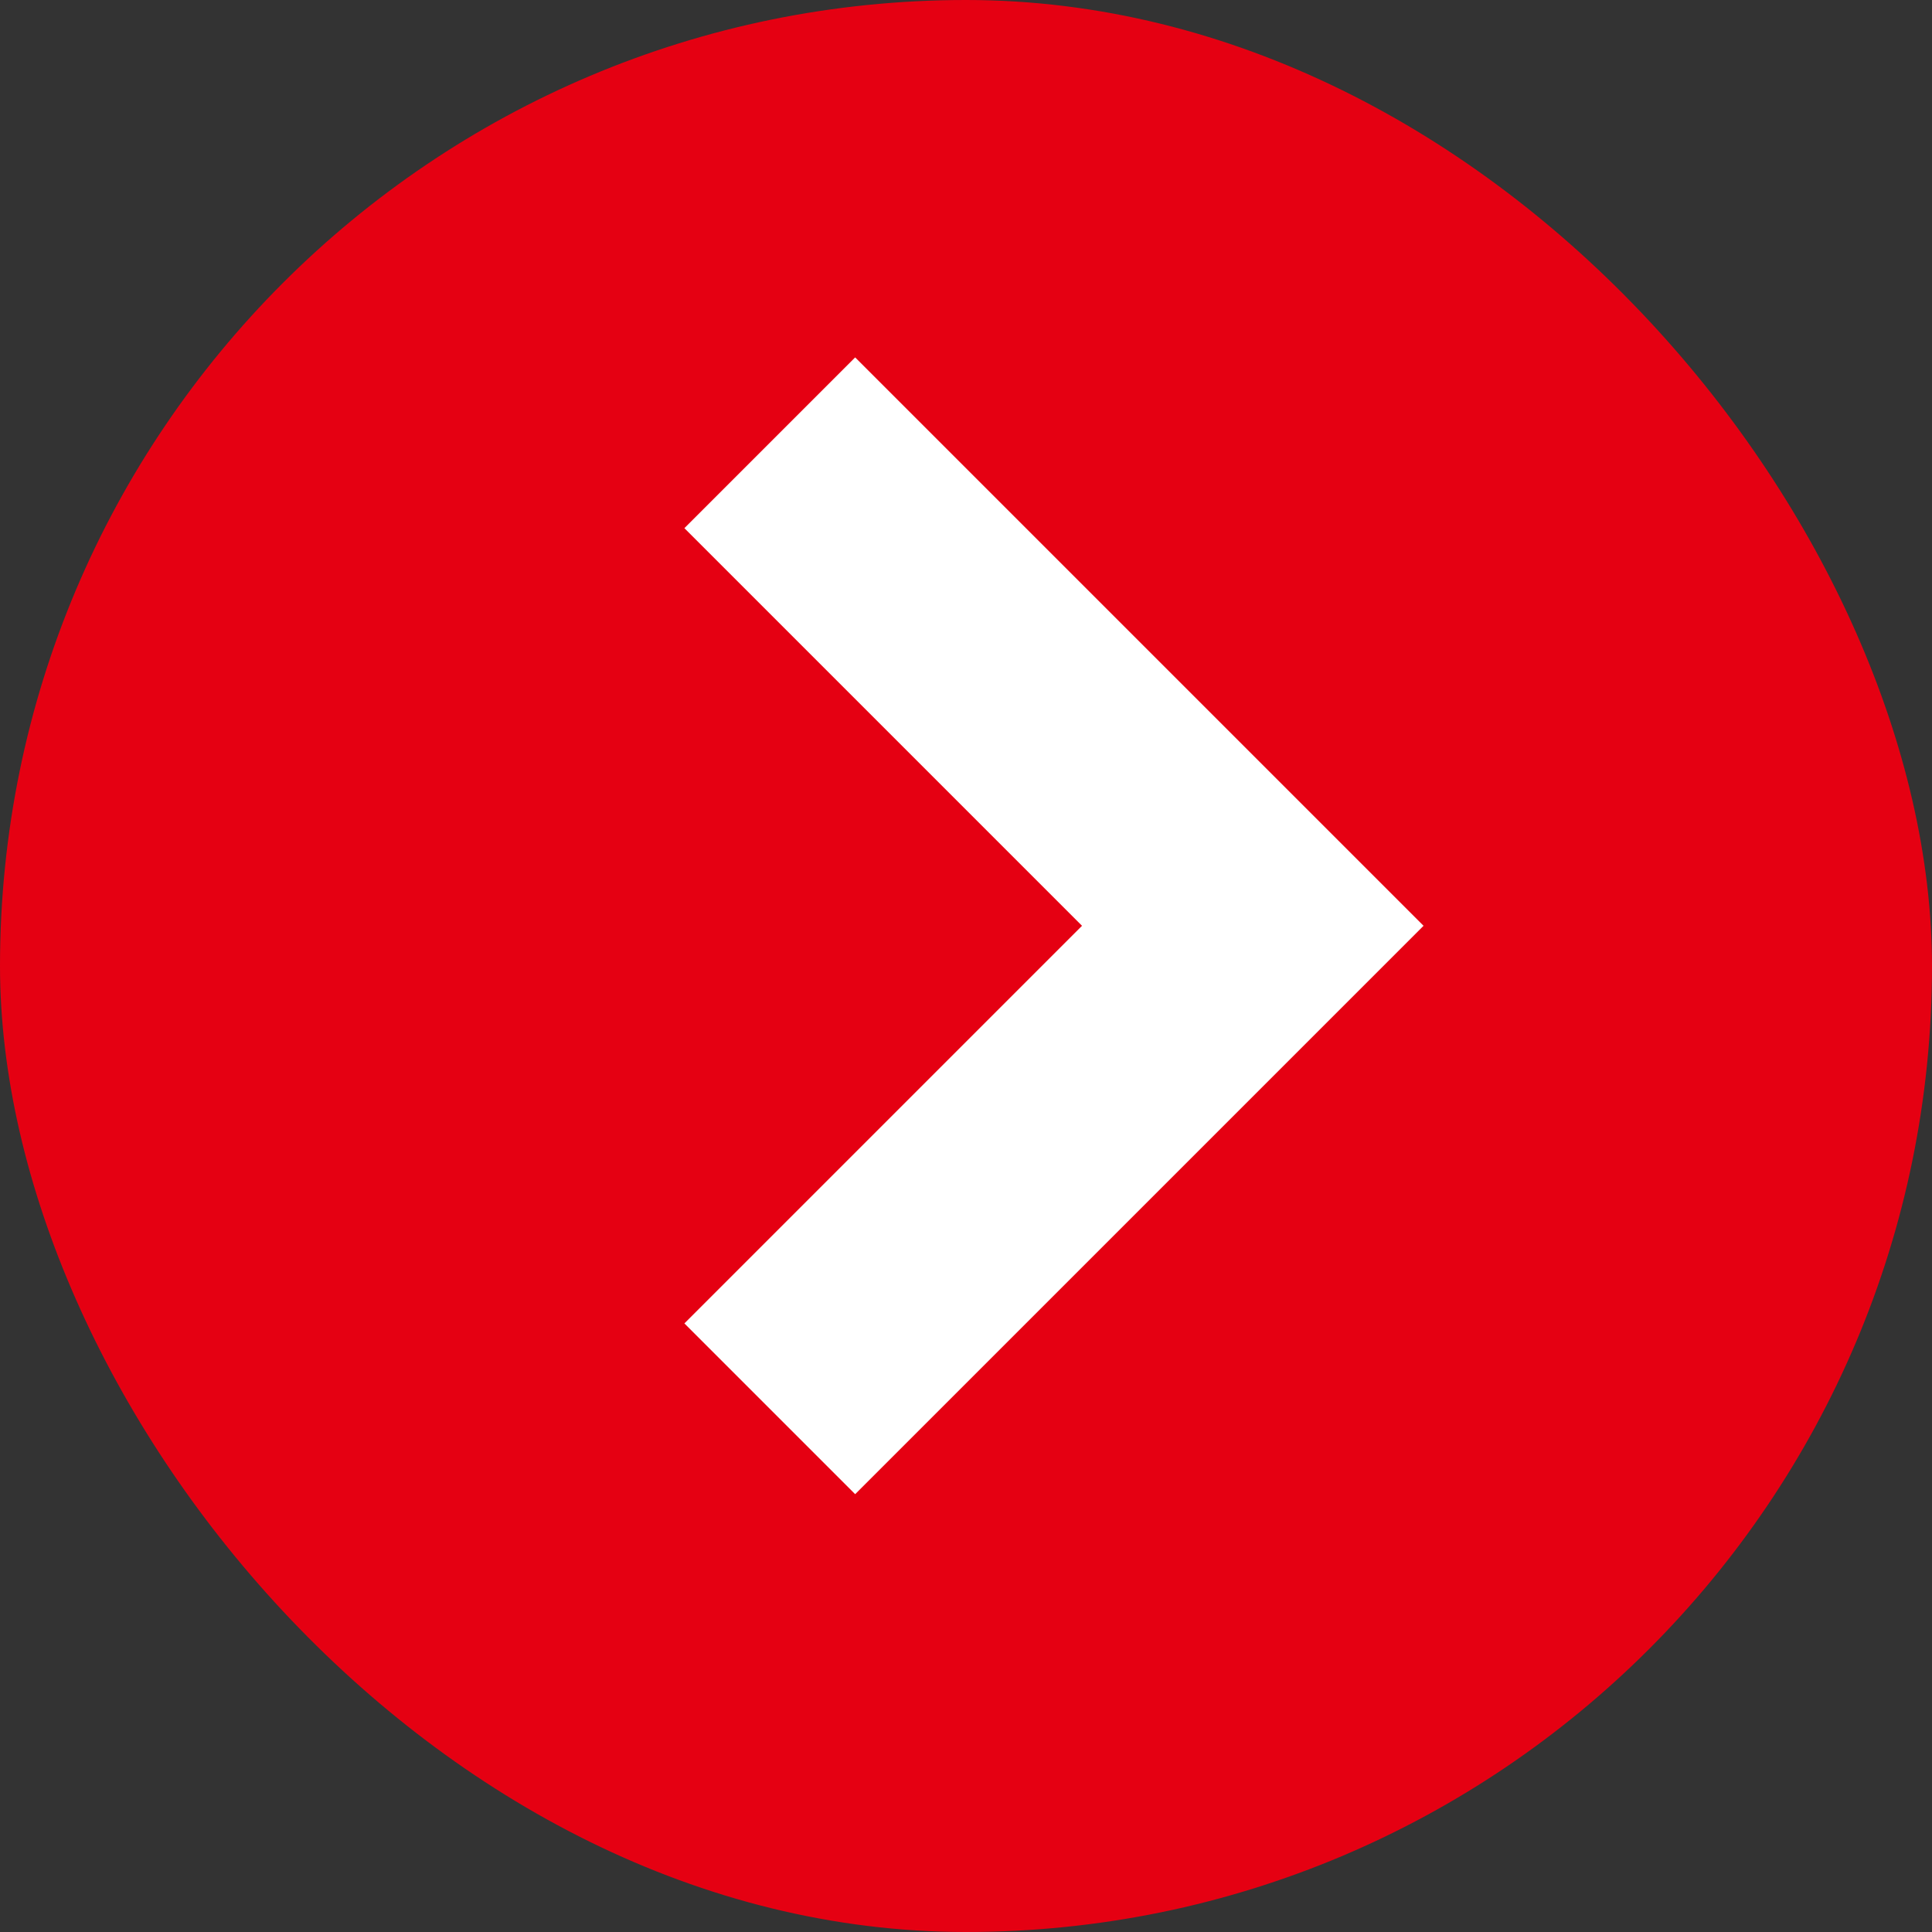
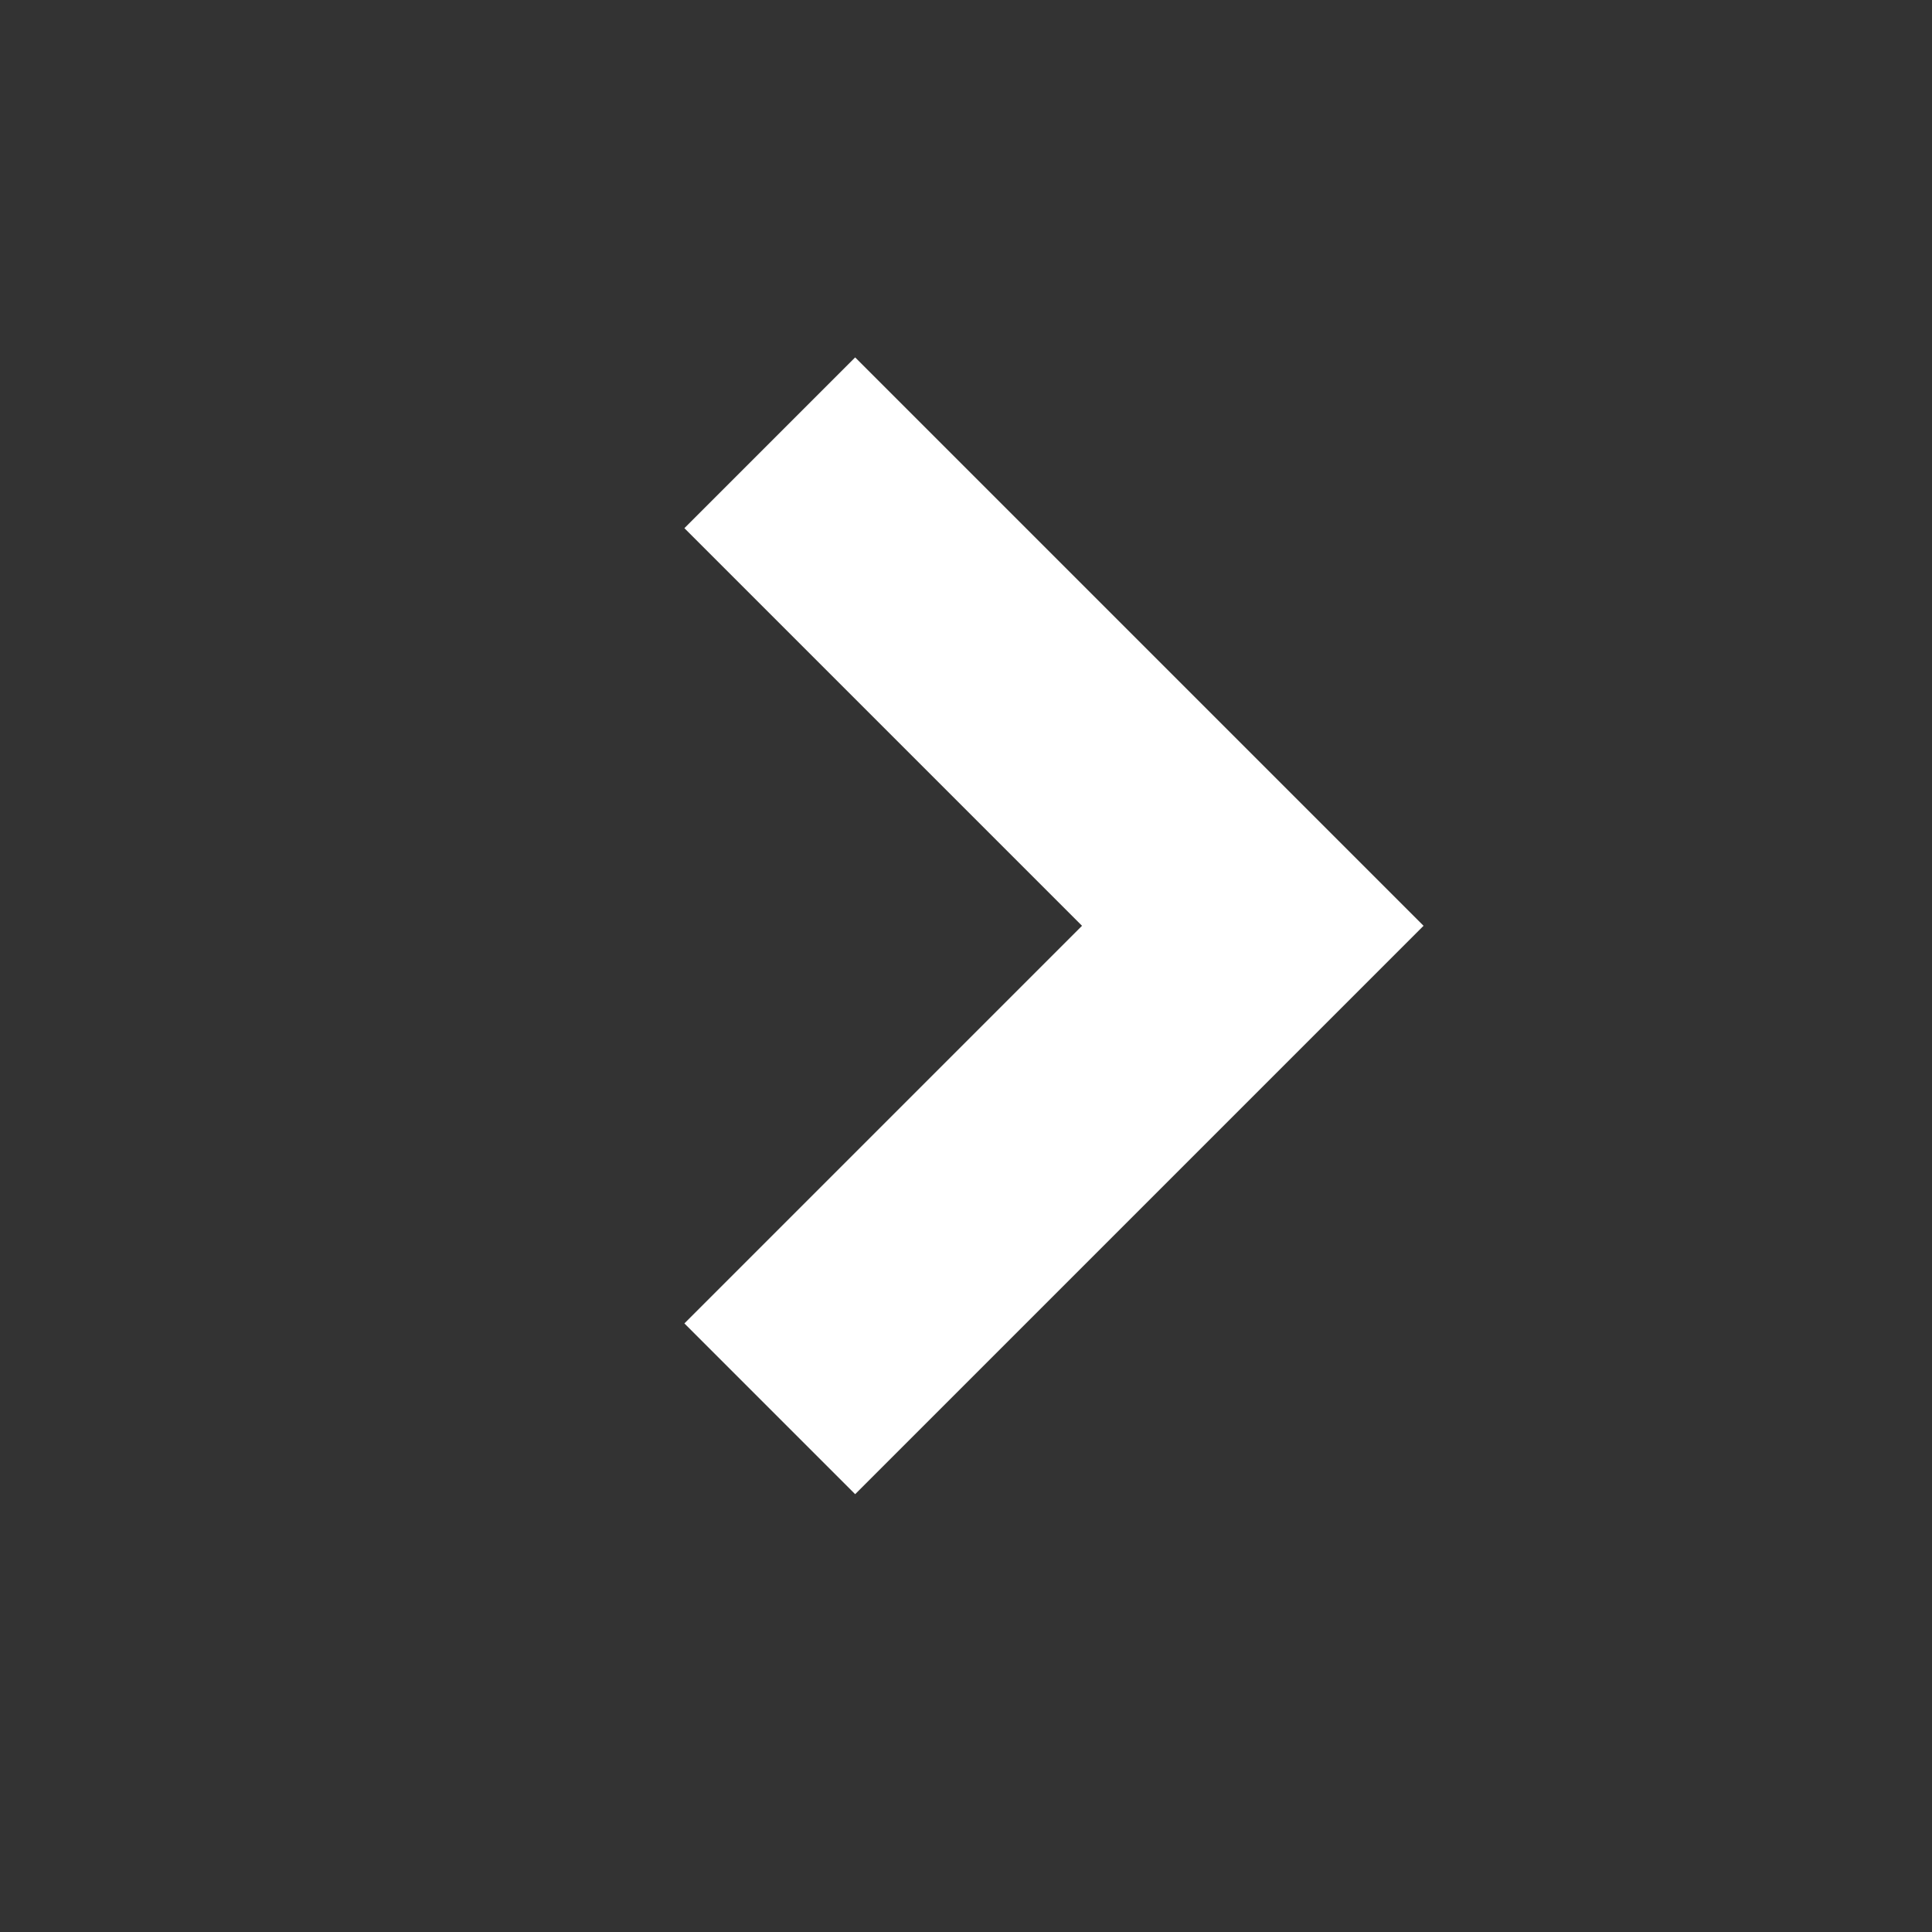
<svg xmlns="http://www.w3.org/2000/svg" width="16" height="16" viewBox="0 0 16 16">
  <rect x="0" y="0" width="16" height="16" fill="#333333" stroke="none" />
  <g id="グループ_42" data-name="グループ 42" transform="translate(-50 -1766)">
-     <rect id="長方形_289" data-name="長方形 289" width="16" height="16" rx="8" transform="translate(50 1766)" fill="#e50012" />
    <path id="パス_50" data-name="パス 50" d="M-2259,1435l4,4-4,4" transform="translate(2315.375 334.667)" fill="none" stroke="#fff" stroke-width="2" />
  </g>
</svg>